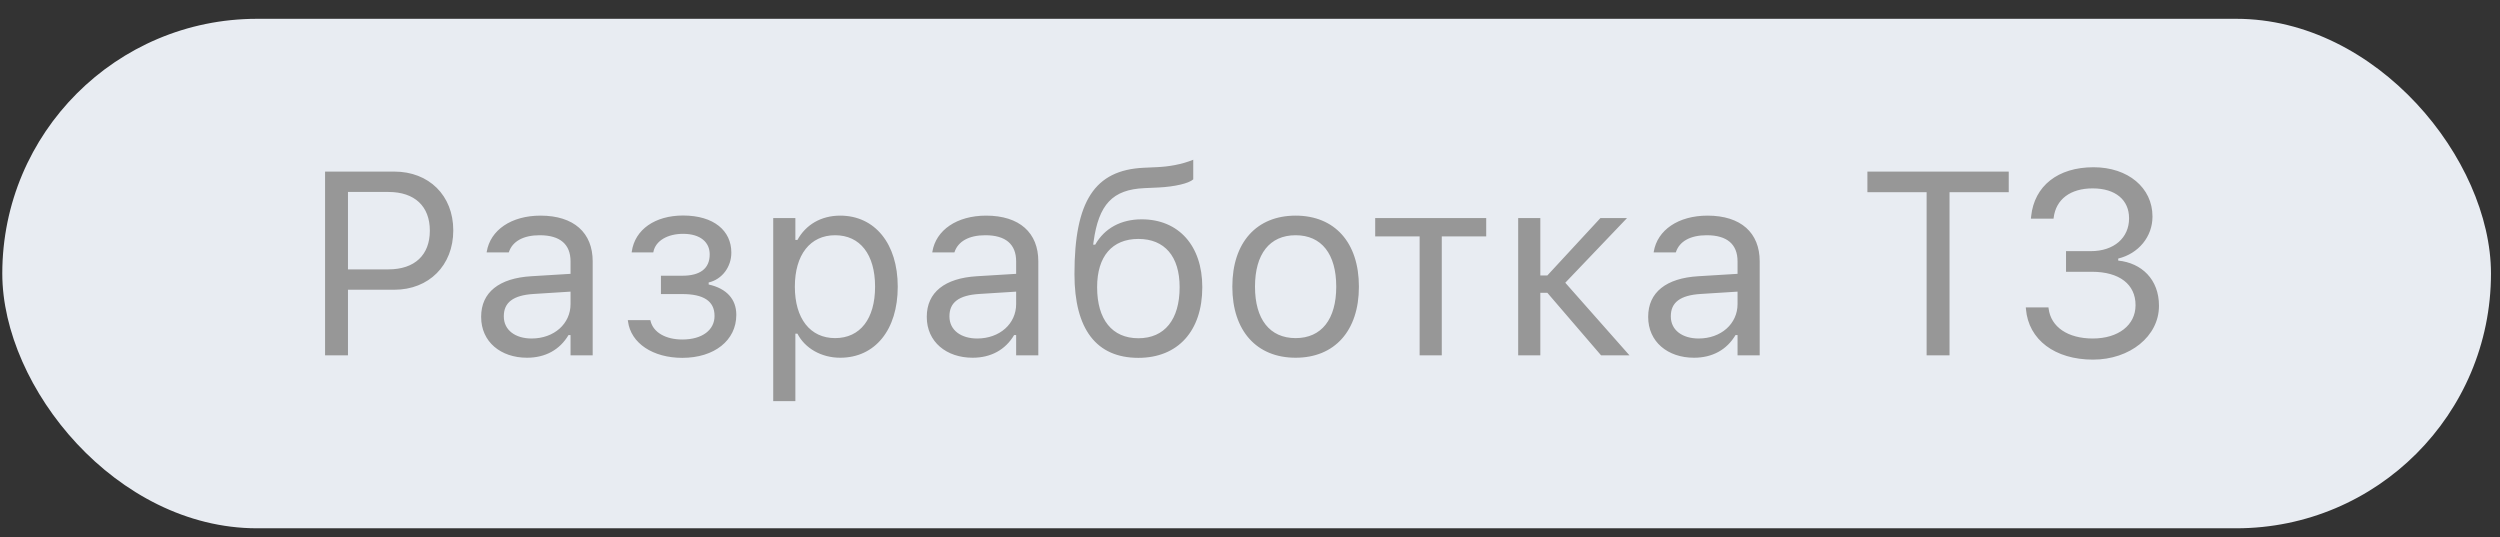
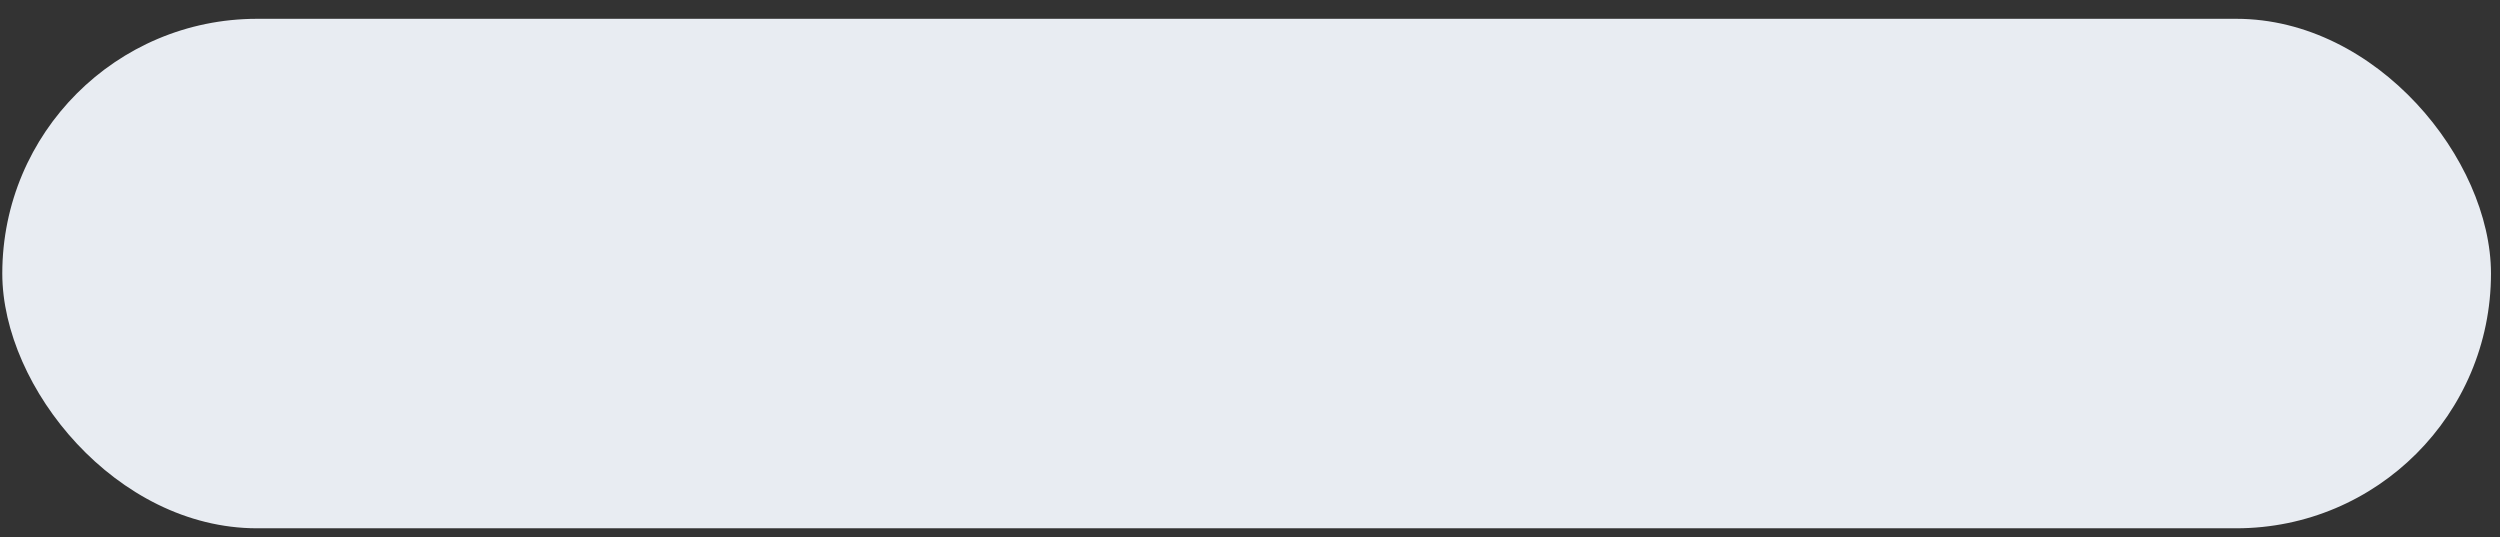
<svg xmlns="http://www.w3.org/2000/svg" width="107" height="23" viewBox="0 0 107 23" fill="none">
  <rect x="0" y="0" width="107" height="23" fill="#333333" stroke="none" />
  <rect x="0.098" y="0.805" width="106.516" height="21.806" rx="10.903" fill="#E8ECF2" />
-   <path d="M13.913 15.207V7.344H16.877C18.354 7.344 19.4 8.363 19.4 9.856V9.867C19.4 11.36 18.354 12.401 16.877 12.401H14.893V15.207H13.913ZM16.626 8.216H14.893V11.529H16.626C17.749 11.529 18.397 10.913 18.397 9.878V9.867C18.397 8.831 17.749 8.216 16.626 8.216ZM22.555 15.311C21.438 15.311 20.593 14.635 20.593 13.567V13.556C20.593 12.51 21.367 11.905 22.735 11.823L24.419 11.72V11.185C24.419 10.461 23.977 10.068 23.1 10.068C22.397 10.068 21.934 10.33 21.781 10.788L21.776 10.804H20.828L20.833 10.771C20.986 9.85 21.88 9.229 23.133 9.229C24.566 9.229 25.367 9.965 25.367 11.185V15.207H24.419V14.341H24.332C23.961 14.967 23.345 15.311 22.555 15.311ZM21.563 13.545C21.563 14.139 22.07 14.488 22.751 14.488C23.716 14.488 24.419 13.856 24.419 13.016V12.482L22.849 12.581C21.956 12.635 21.563 12.951 21.563 13.534V13.545ZM29.203 15.316C27.95 15.316 26.996 14.695 26.877 13.747L26.871 13.703H27.835L27.846 13.747C27.966 14.226 28.489 14.531 29.203 14.531C30.07 14.531 30.582 14.112 30.582 13.529V13.518C30.582 12.88 30.102 12.586 29.203 12.586H28.288V11.801H29.203C29.955 11.801 30.375 11.502 30.375 10.891V10.88C30.375 10.379 29.988 10.008 29.236 10.008C28.566 10.008 28.059 10.308 27.966 10.777L27.961 10.804H27.035L27.04 10.766C27.176 9.823 28.037 9.224 29.236 9.224C30.549 9.224 31.301 9.872 31.301 10.809V10.82C31.301 11.414 30.914 11.954 30.331 12.09V12.177C31.105 12.346 31.514 12.815 31.514 13.469V13.48C31.514 14.569 30.571 15.316 29.203 15.316ZM33.094 17.169V9.333H34.042V10.27H34.13C34.489 9.616 35.143 9.229 35.96 9.229C37.448 9.229 38.423 10.434 38.423 12.264V12.275C38.423 14.117 37.453 15.311 35.96 15.311C35.154 15.311 34.451 14.907 34.13 14.281H34.042V17.169H33.094ZM35.742 14.471C36.816 14.471 37.453 13.643 37.453 12.275V12.264C37.453 10.897 36.816 10.068 35.742 10.068C34.674 10.068 34.02 10.908 34.02 12.264V12.275C34.02 13.632 34.674 14.471 35.742 14.471ZM41.628 15.311C40.511 15.311 39.666 14.635 39.666 13.567V13.556C39.666 12.51 40.44 11.905 41.807 11.823L43.491 11.72V11.185C43.491 10.461 43.05 10.068 42.173 10.068C41.47 10.068 41.007 10.33 40.854 10.788L40.848 10.804H39.9L39.906 10.771C40.058 9.85 40.952 9.229 42.205 9.229C43.639 9.229 44.44 9.965 44.44 11.185V15.207H43.491V14.341H43.404C43.034 14.967 42.418 15.311 41.628 15.311ZM40.636 13.545C40.636 14.139 41.143 14.488 41.824 14.488C42.788 14.488 43.491 13.856 43.491 13.016V12.482L41.922 12.581C41.028 12.635 40.636 12.951 40.636 13.534V13.545ZM48.723 15.316C46.924 15.316 45.987 14.09 45.987 11.736V11.725C45.987 8.608 46.853 7.278 48.952 7.18L49.54 7.153C50.009 7.131 50.565 7.044 51.071 6.837V7.676C50.886 7.851 50.265 7.992 49.584 8.025L48.984 8.052C47.616 8.112 47.023 8.75 46.804 10.352L46.788 10.472H46.875C47.273 9.769 47.976 9.387 48.864 9.387C50.445 9.387 51.458 10.515 51.458 12.286V12.297C51.458 14.161 50.417 15.316 48.723 15.316ZM48.723 14.477C49.845 14.477 50.488 13.676 50.488 12.297V12.286C50.488 10.973 49.845 10.226 48.723 10.226C47.6 10.226 46.957 10.973 46.957 12.286V12.297C46.957 13.676 47.6 14.477 48.723 14.477ZM55.453 15.311C53.78 15.311 52.744 14.155 52.744 12.275V12.264C52.744 10.379 53.78 9.229 55.453 9.229C57.125 9.229 58.161 10.379 58.161 12.264V12.275C58.161 14.155 57.125 15.311 55.453 15.311ZM55.453 14.471C56.564 14.471 57.191 13.659 57.191 12.275V12.264C57.191 10.875 56.564 10.068 55.453 10.068C54.341 10.068 53.714 10.875 53.714 12.264V12.275C53.714 13.659 54.341 14.471 55.453 14.471ZM63.61 9.333V10.117H61.708V15.207H60.76V10.117H58.858V9.333H63.61ZM66.226 12.531H65.926V15.207H64.978V9.333H65.926V11.79H66.226L68.498 9.333H69.637L66.994 12.101L69.74 15.207H68.525L66.226 12.531ZM72.503 15.311C71.386 15.311 70.542 14.635 70.542 13.567V13.556C70.542 12.51 71.315 11.905 72.683 11.823L74.367 11.72V11.185C74.367 10.461 73.926 10.068 73.048 10.068C72.345 10.068 71.882 10.33 71.73 10.788L71.724 10.804H70.776L70.781 10.771C70.934 9.85 71.828 9.229 73.081 9.229C74.514 9.229 75.315 9.965 75.315 11.185V15.207H74.367V14.341H74.28C73.909 14.967 73.293 15.311 72.503 15.311ZM71.511 13.545C71.511 14.139 72.018 14.488 72.7 14.488C73.664 14.488 74.367 13.856 74.367 13.016V12.482L72.798 12.581C71.904 12.635 71.511 12.951 71.511 13.534V13.545ZM82.459 15.207V8.226H79.925V7.344H85.974V8.226H83.44V15.207H82.459ZM88.426 11.632V10.749H89.489C90.486 10.749 91.124 10.172 91.124 9.349V9.338C91.124 8.564 90.551 8.063 89.565 8.063C88.617 8.063 87.996 8.526 87.897 9.316L87.892 9.36H86.922L86.933 9.256C87.069 7.959 88.077 7.158 89.603 7.158C91.08 7.158 92.126 8.036 92.126 9.262V9.273C92.126 10.128 91.532 10.853 90.66 11.066V11.153C91.663 11.256 92.404 11.959 92.404 13.082V13.093C92.404 14.39 91.162 15.392 89.581 15.392C87.957 15.392 86.819 14.548 86.71 13.223L86.704 13.158H87.674L87.68 13.202C87.778 14.003 88.513 14.488 89.57 14.488C90.671 14.488 91.401 13.91 91.401 13.066V13.055C91.401 12.177 90.72 11.632 89.532 11.632H88.426Z" fill="#979797" />
</svg>